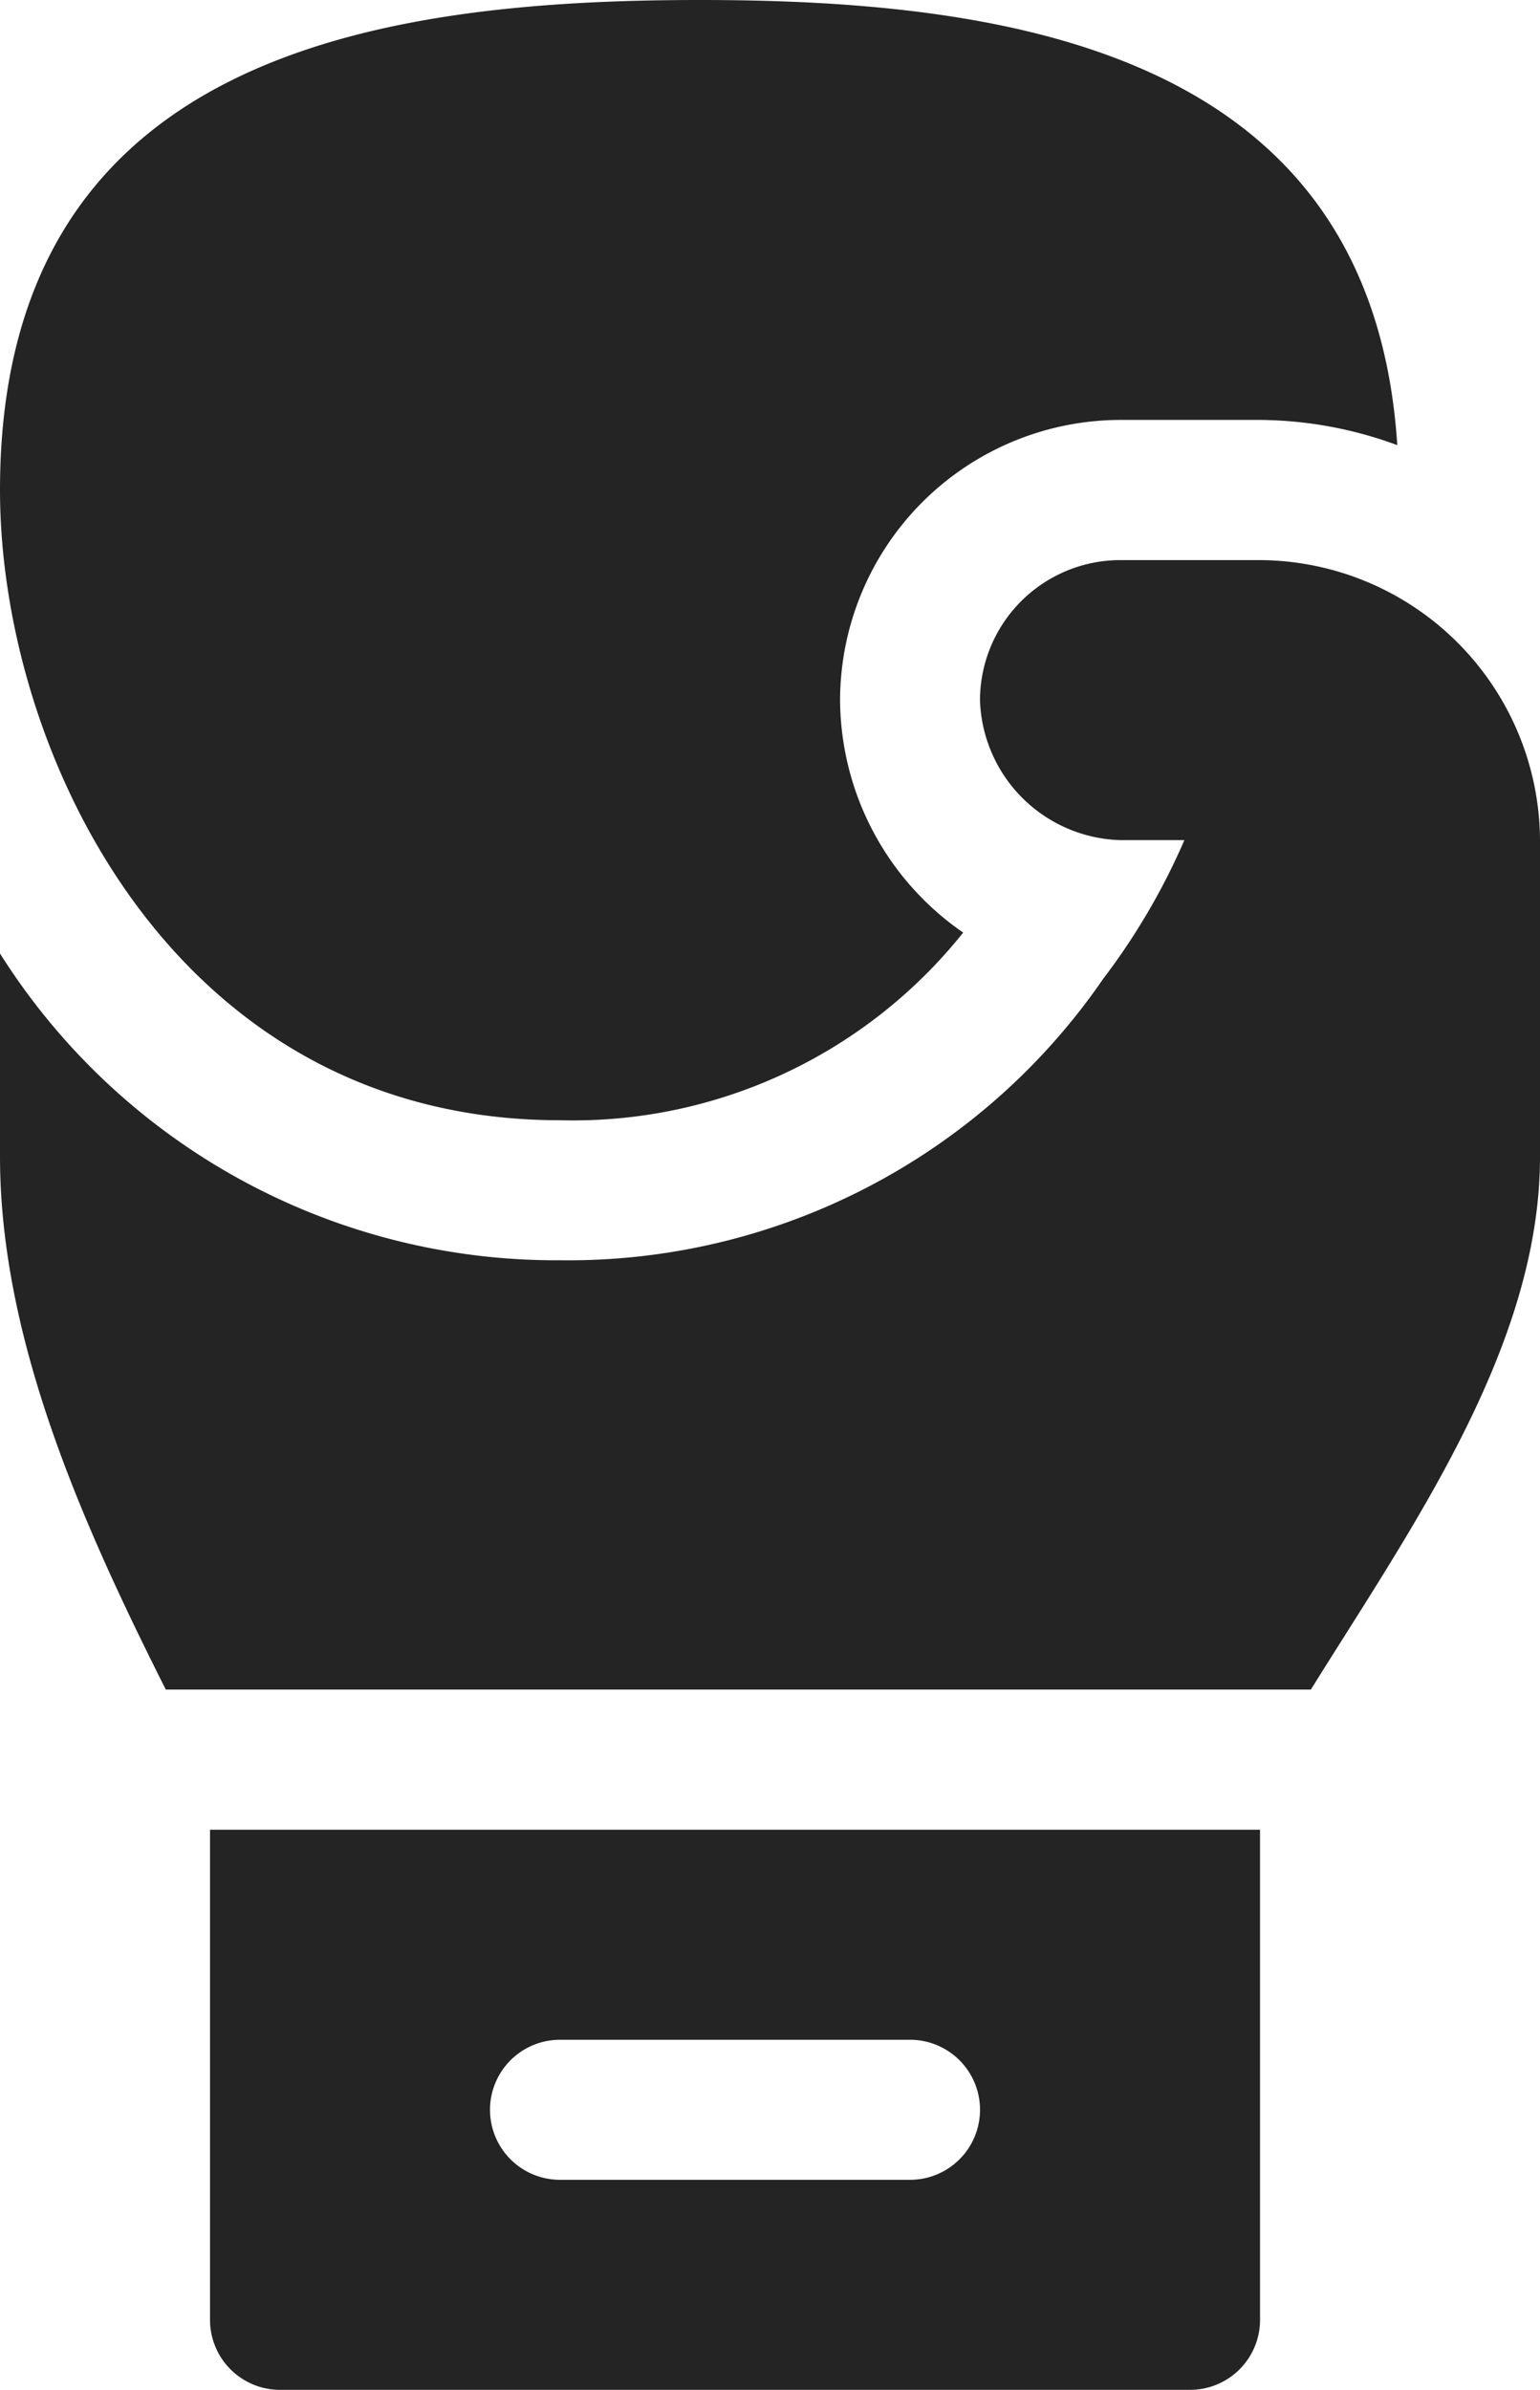
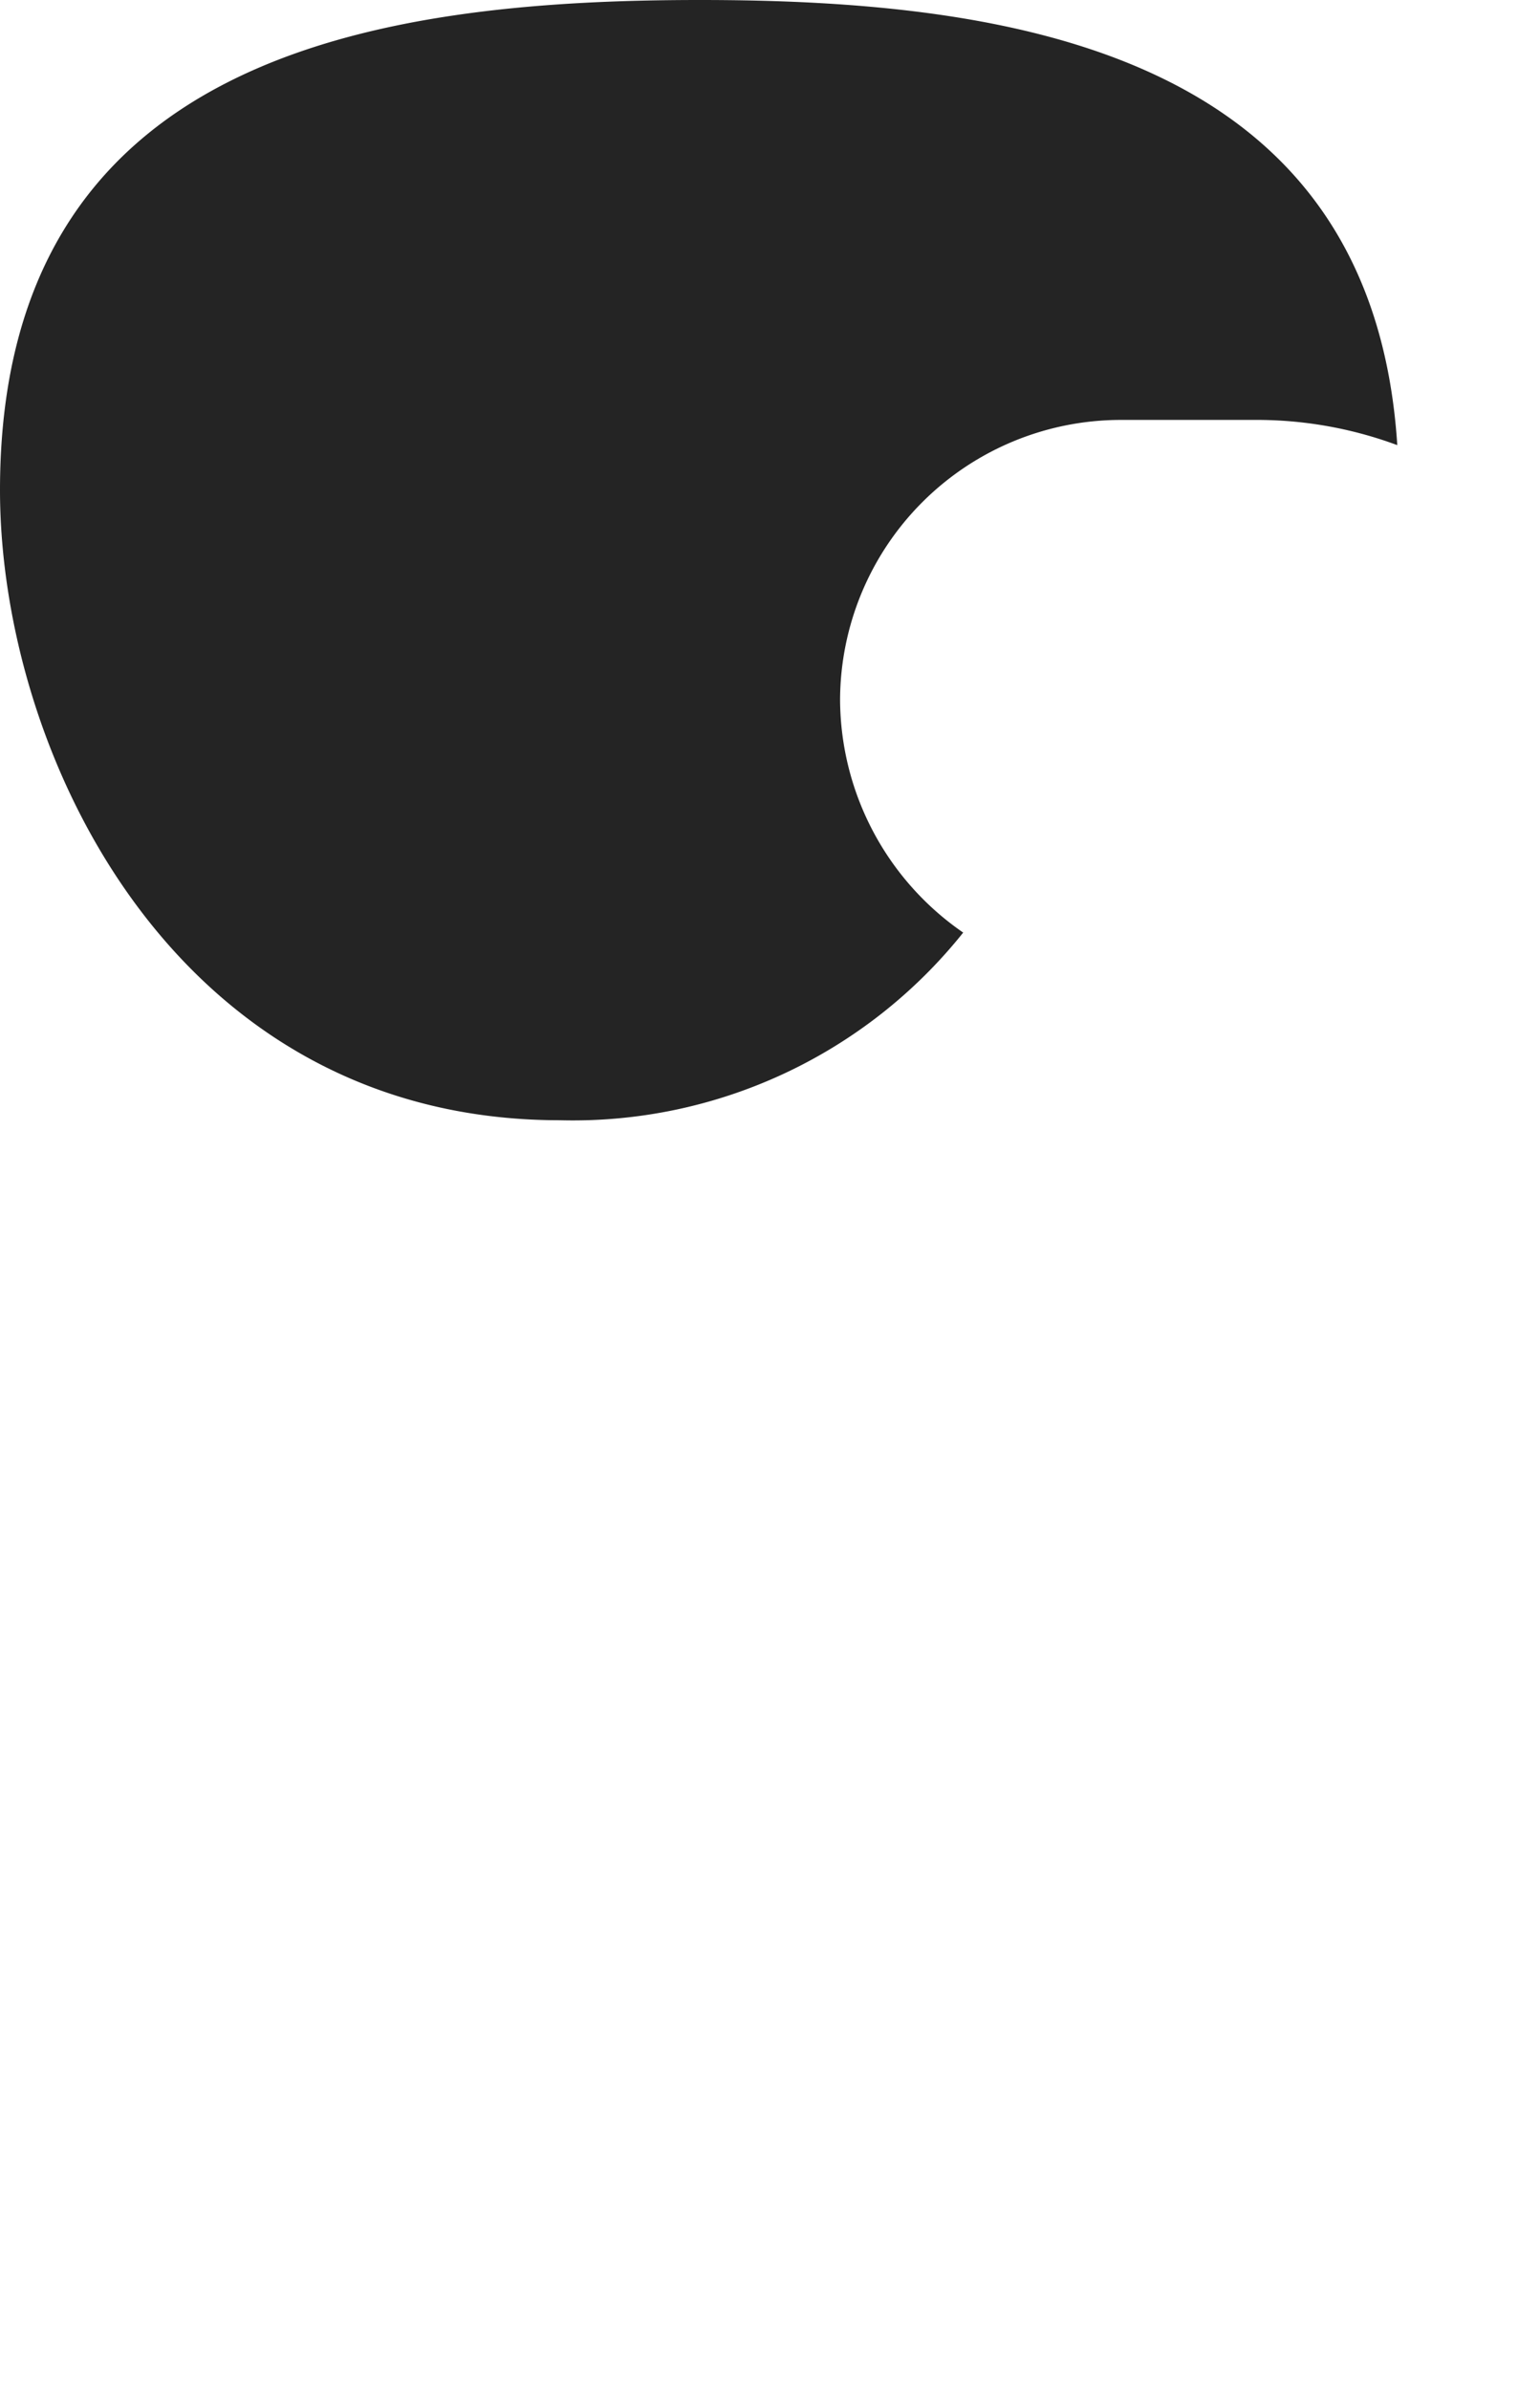
<svg xmlns="http://www.w3.org/2000/svg" width="45.03" height="69.865" viewBox="0 0 45.03 69.865">
  <g id="Group_71" data-name="Group 71" transform="translate(0 0)">
    <path id="Path_79" data-name="Path 79" d="M111.468,0C101.93,0,91,1.638,91,14.328c0,7.655,5.076,18.421,16.374,18.421a14.6,14.6,0,0,0,11.79-5.486,8.309,8.309,0,0,1-3.6-6.8,8.211,8.211,0,0,1,8.187-8.187h4.094a11.823,11.823,0,0,1,4.012.737C131.117,1.556,120.638,0,111.468,0Z" transform="translate(-91 0)" fill="#242424" />
-     <path id="Path_80" data-name="Path 80" d="M136.03,137.439v-9.252A8.232,8.232,0,0,0,127.843,120h-4.094a4.106,4.106,0,0,0-4.094,4.094,4.228,4.228,0,0,0,4.094,4.092h1.883a19.44,19.44,0,0,1-2.374,4.054,18.977,18.977,0,0,1-15.883,8.228A19.217,19.217,0,0,1,91,131.5v5.936c0,5.419,2.488,10.889,4.848,15.583H129.33C132.288,148.263,136.03,142.987,136.03,137.439Z" transform="translate(-91 -103.626)" fill="#242424" />
-     <path id="Path_81" data-name="Path 81" d="M138.047,408.374h26.609a2.046,2.046,0,0,0,2.047-2.047V392H136v14.328A2.046,2.046,0,0,0,138.047,408.374Zm8.187-10.234h10.234a2.047,2.047,0,0,1,0,4.094H146.234a2.047,2.047,0,0,1,0-4.094Z" transform="translate(-129.859 -338.51)" fill="#242424" />
  </g>
</svg>